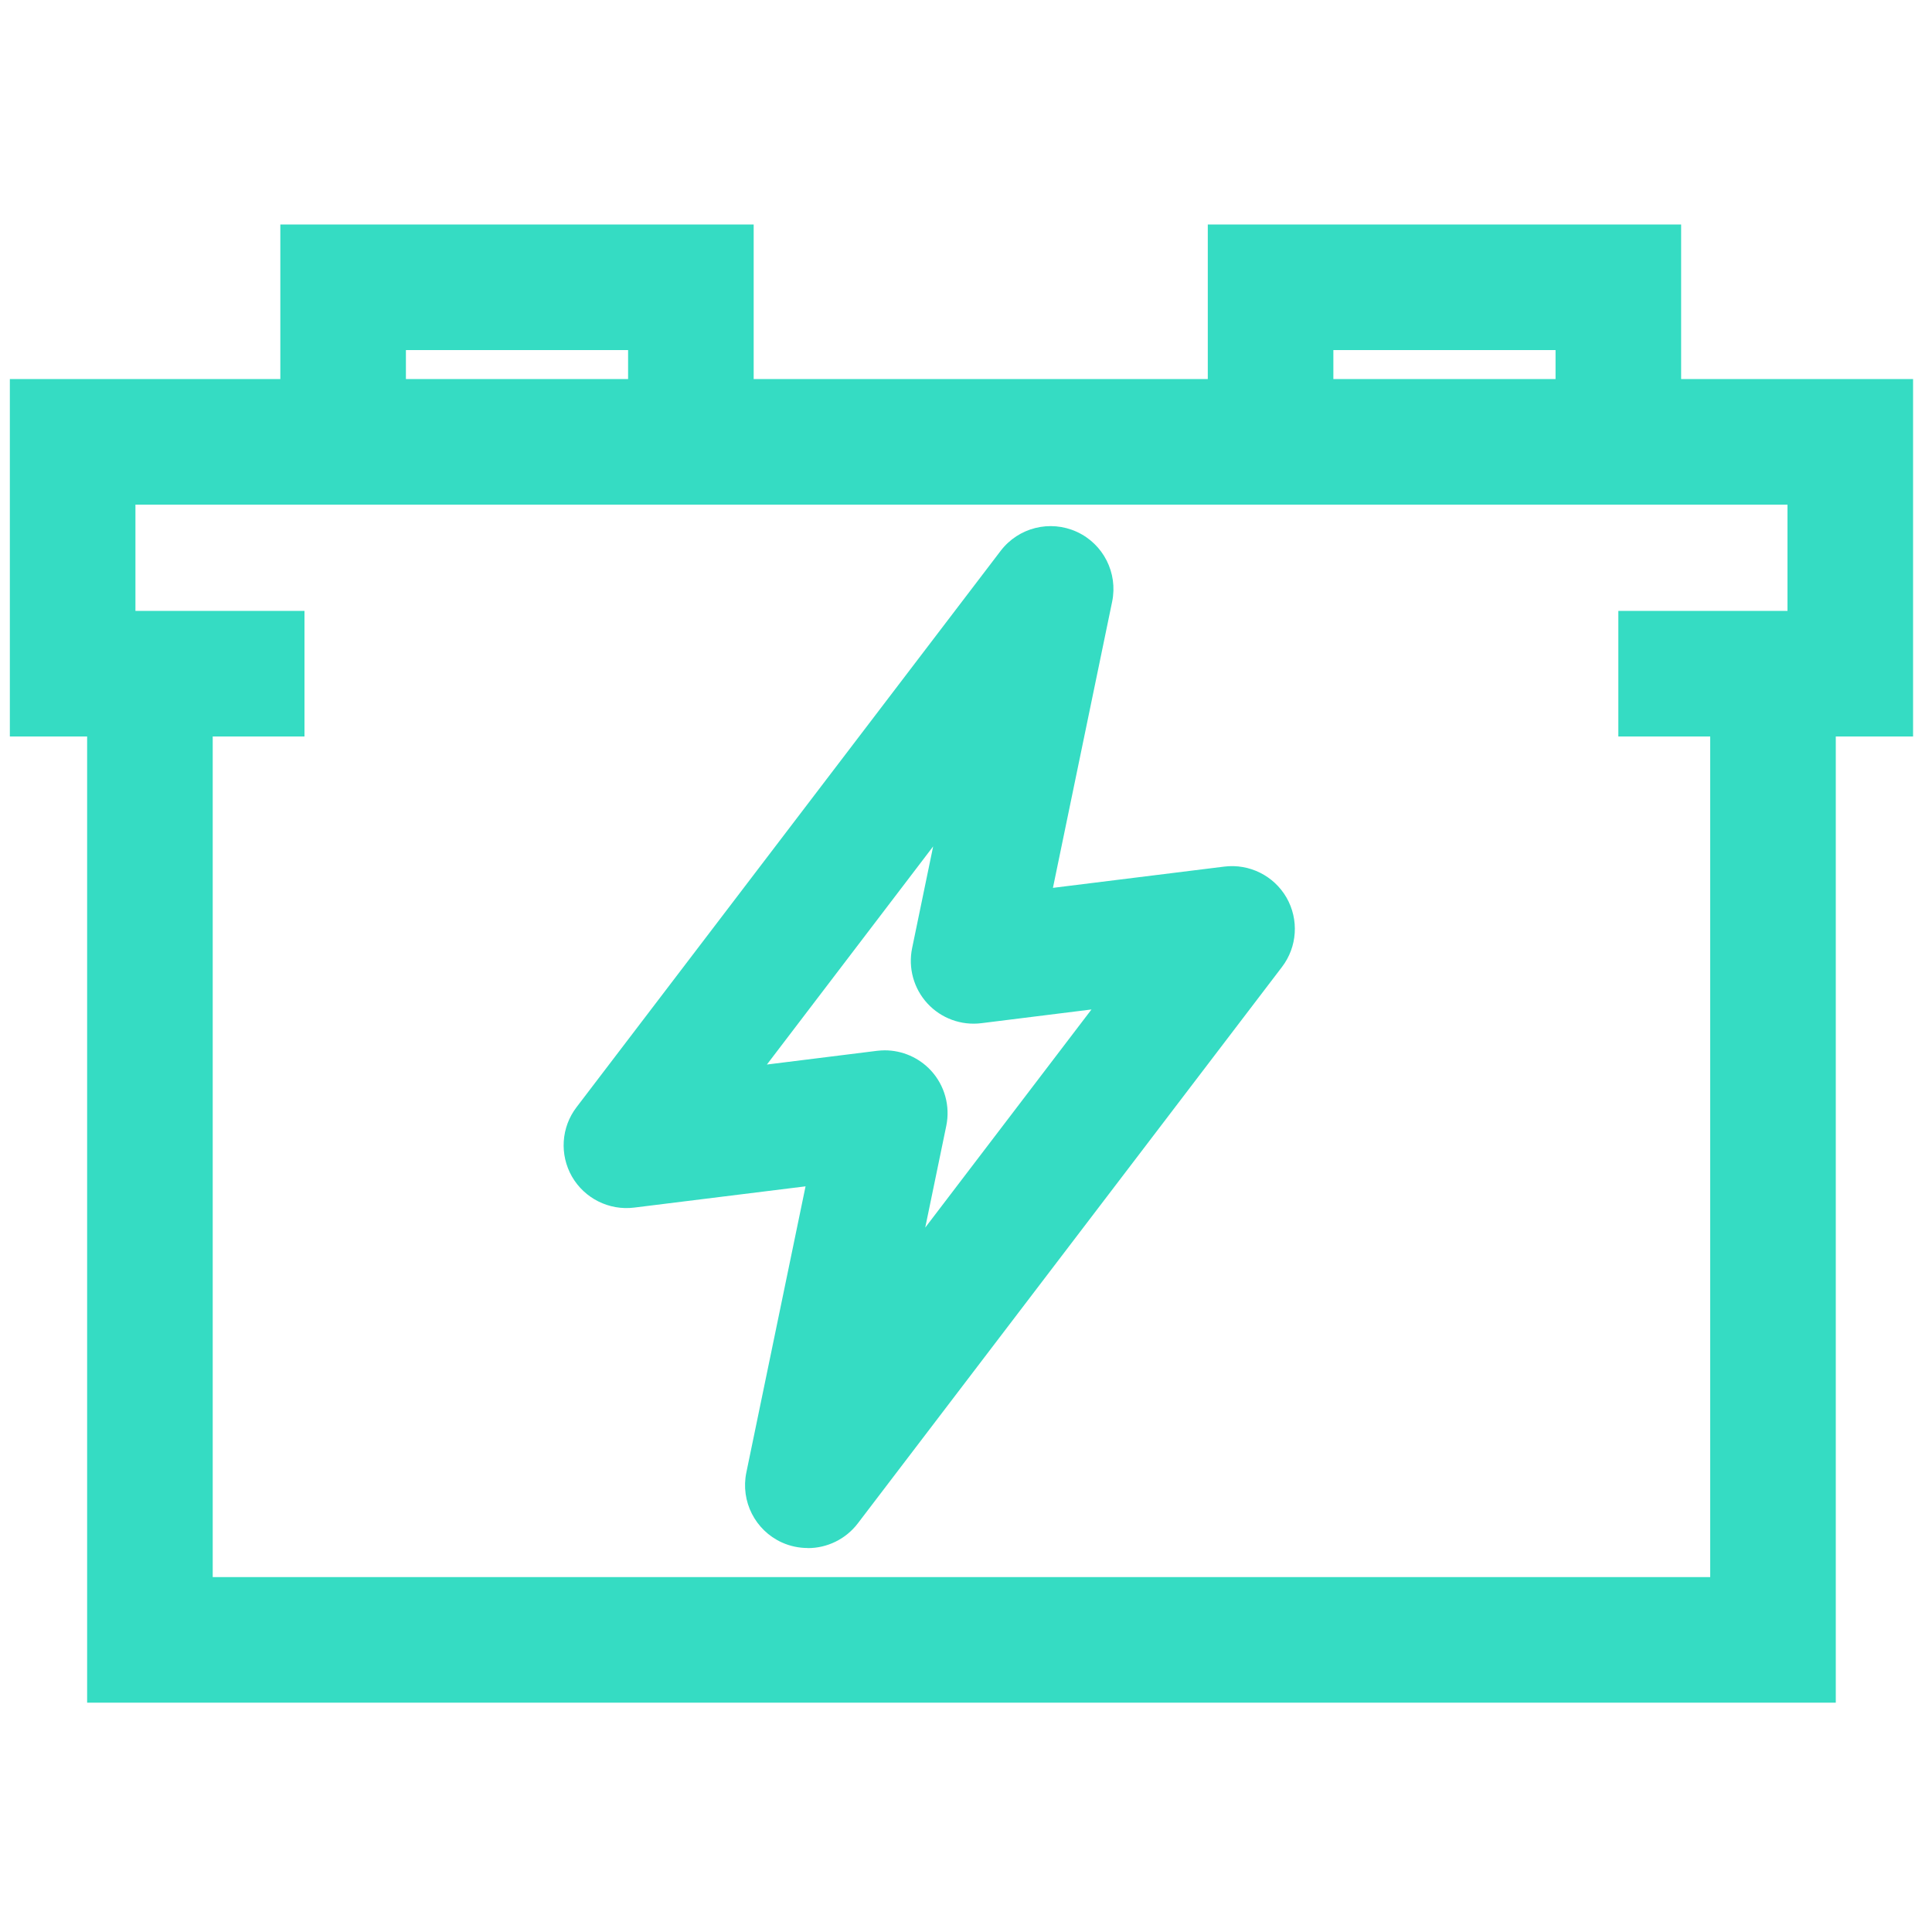
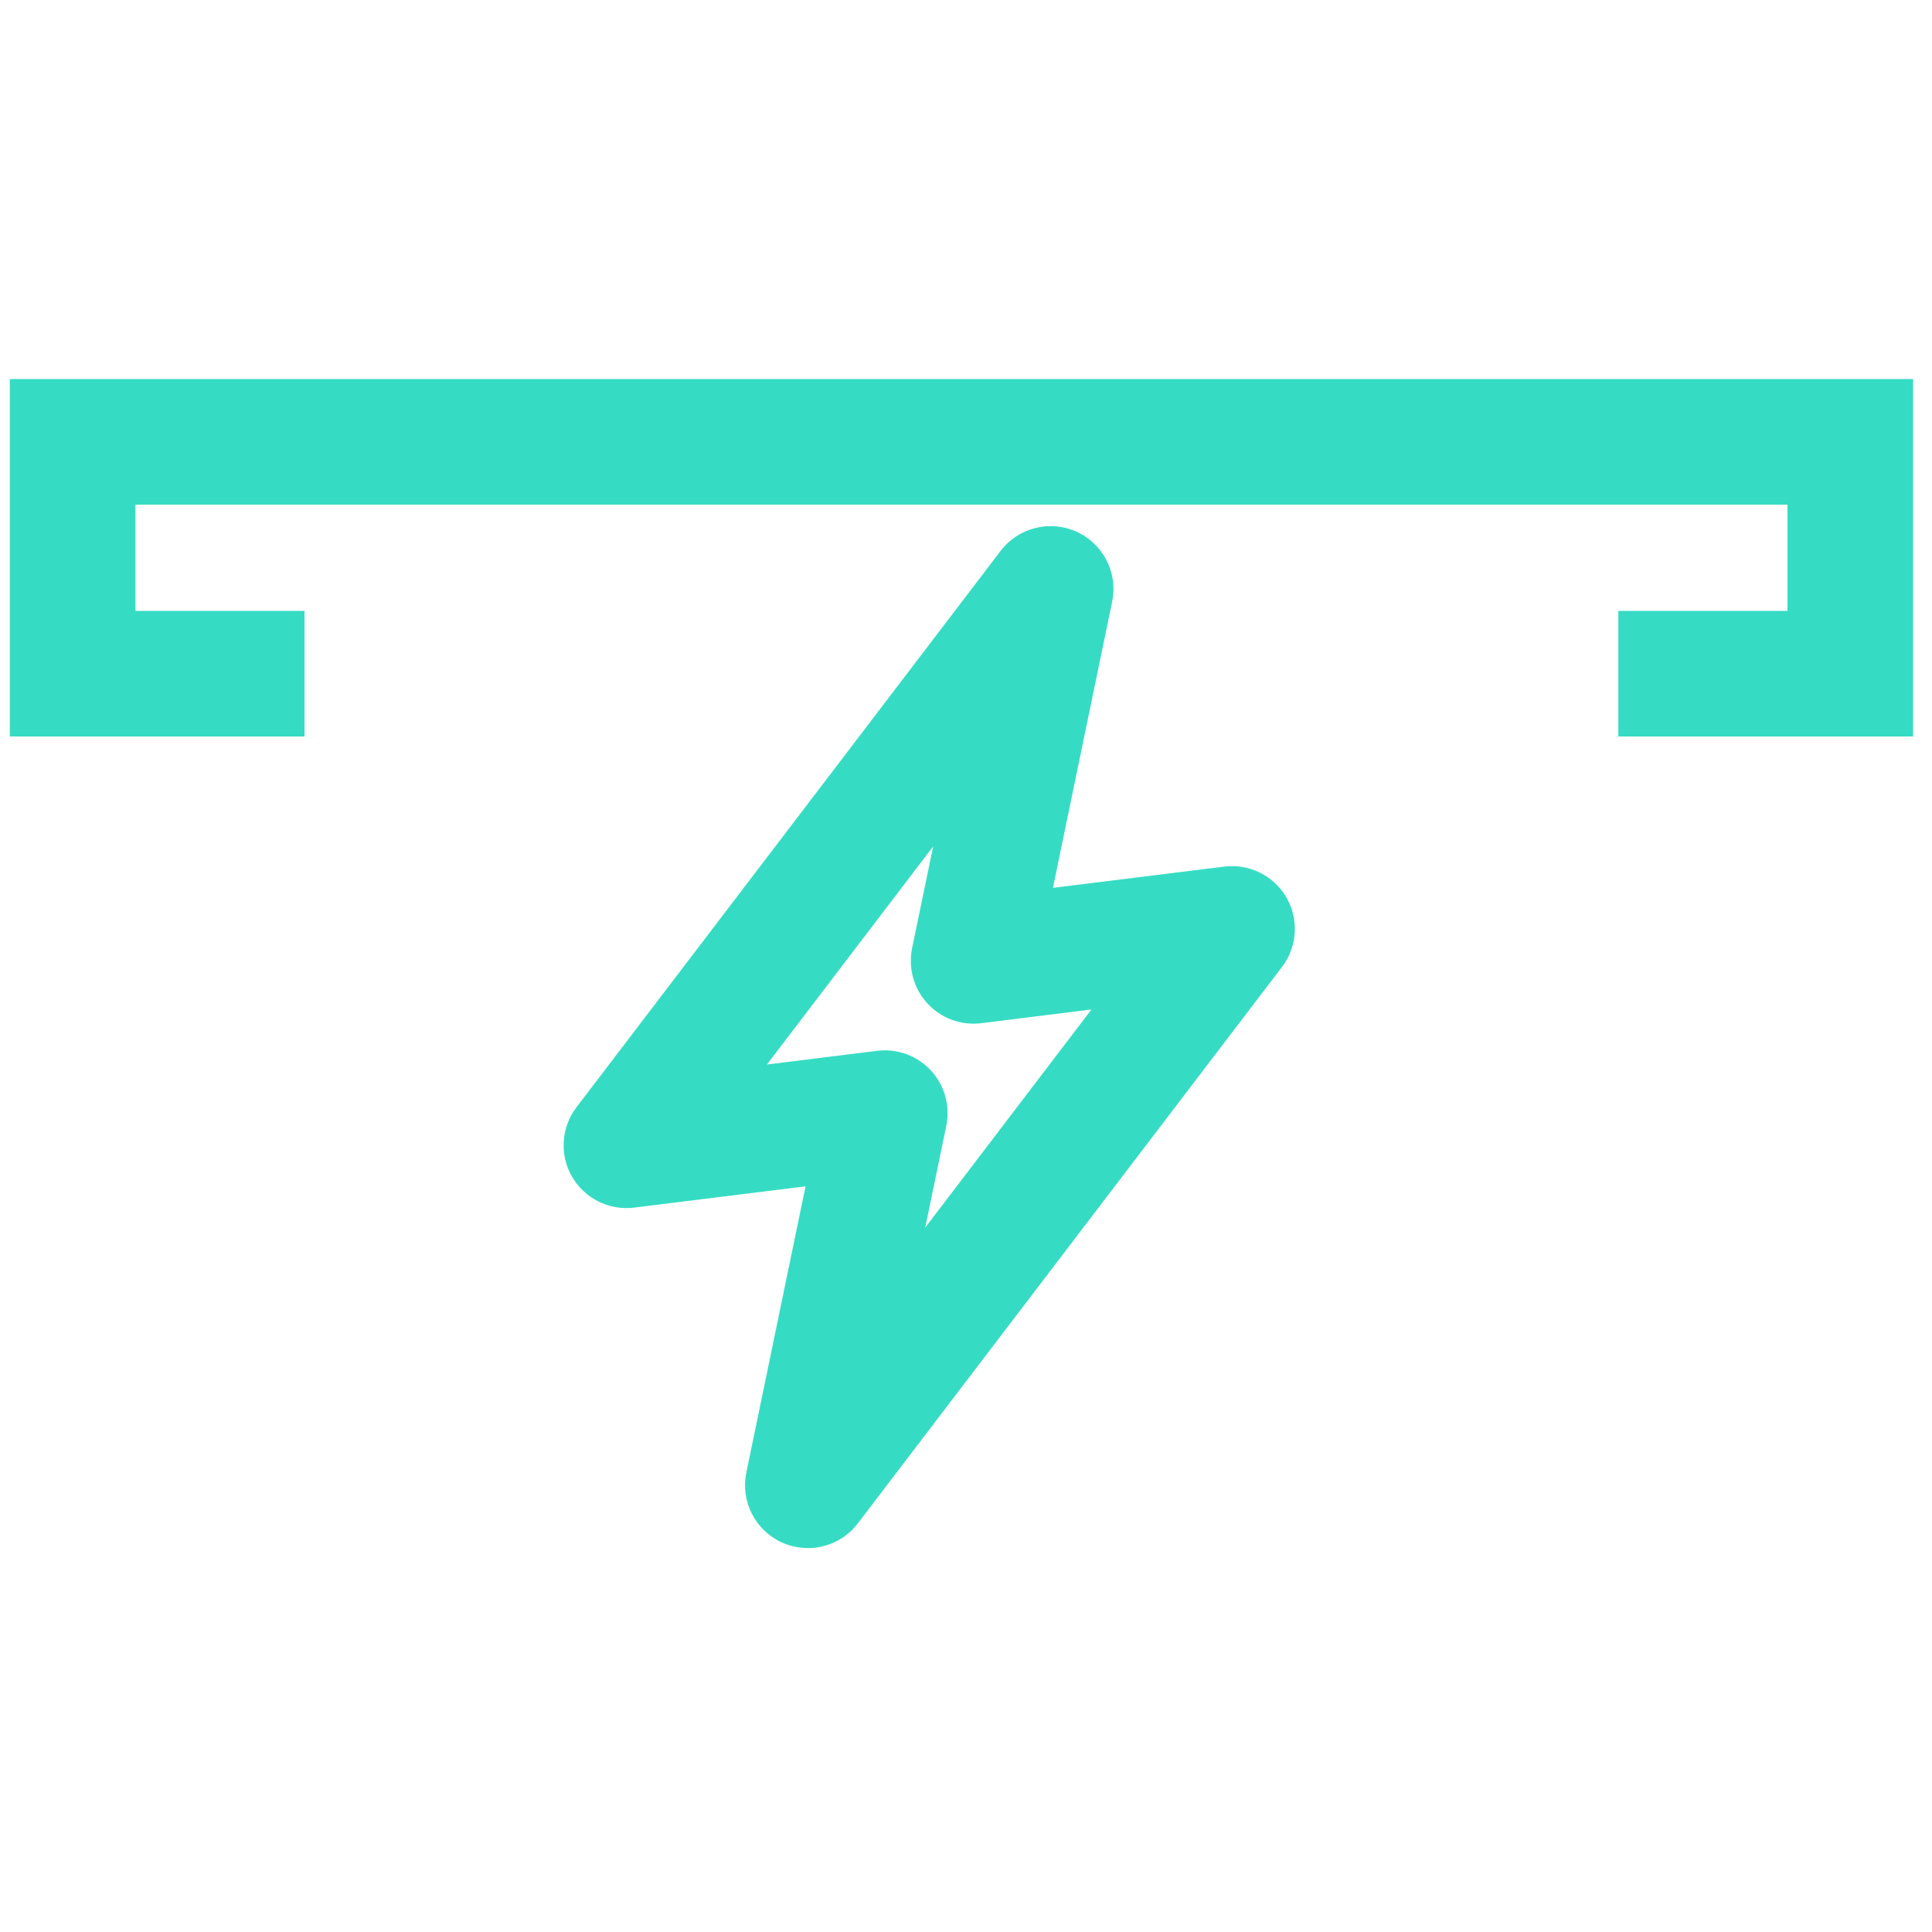
<svg xmlns="http://www.w3.org/2000/svg" id="Layer_1" data-name="Layer 1" viewBox="0 0 200 200">
  <defs>
    <style>
      .cls-1 {
        fill: #35dcc3;
      }
    </style>
  </defs>
-   <polygon class="cls-1" points="190.04 176.26 9.02 176.26 9.02 69.74 22.02 69.74 22.02 163.26 177.04 163.26 177.04 69.74 190.04 69.74 190.04 176.26" />
-   <polygon class="cls-1" points="174.03 45.74 161.03 45.74 161.03 36.24 138.03 36.24 138.03 45.74 125.03 45.74 125.03 23.24 174.03 23.24 174.03 45.74" />
-   <polygon class="cls-1" points="78.02 45.74 65.02 45.74 65.02 36.24 42.02 36.24 42.02 45.74 29.02 45.74 29.02 23.24 78.02 23.24 78.02 45.74" />
  <polygon class="cls-1" points="198.04 76.24 167.53 76.24 167.53 63.24 185.04 63.24 185.04 52.24 14.02 52.24 14.02 63.24 31.52 63.24 31.52 76.24 1.02 76.24 1.02 39.24 198.04 39.24 198.04 76.24" />
  <path class="cls-1" d="m83.62,160.25c-.91,0-1.83-.19-2.69-.58-2.76-1.26-4.28-4.26-3.67-7.23l6.13-29.63-17.74,2.2c-2.59.32-5.13-.94-6.44-3.21-1.3-2.27-1.12-5.1.47-7.18l43.91-57.6c1.84-2.41,5.1-3.23,7.87-1.97,2.76,1.26,4.28,4.26,3.67,7.23l-6.13,29.63,17.74-2.2c2.59-.32,5.13.94,6.44,3.21,1.3,2.27,1.12,5.1-.47,7.18l-43.91,57.6c-1.26,1.65-3.19,2.56-5.17,2.56Zm7.97-51.52c1.8,0,3.54.75,4.78,2.09,1.42,1.54,2.01,3.67,1.59,5.72l-2.18,10.54,17.21-22.58-11.4,1.42c-2.08.26-4.16-.5-5.58-2.04-1.42-1.54-2.01-3.67-1.59-5.72l2.18-10.54-17.21,22.58,11.4-1.42c.27-.03.54-.05.8-.05Z" />
</svg>